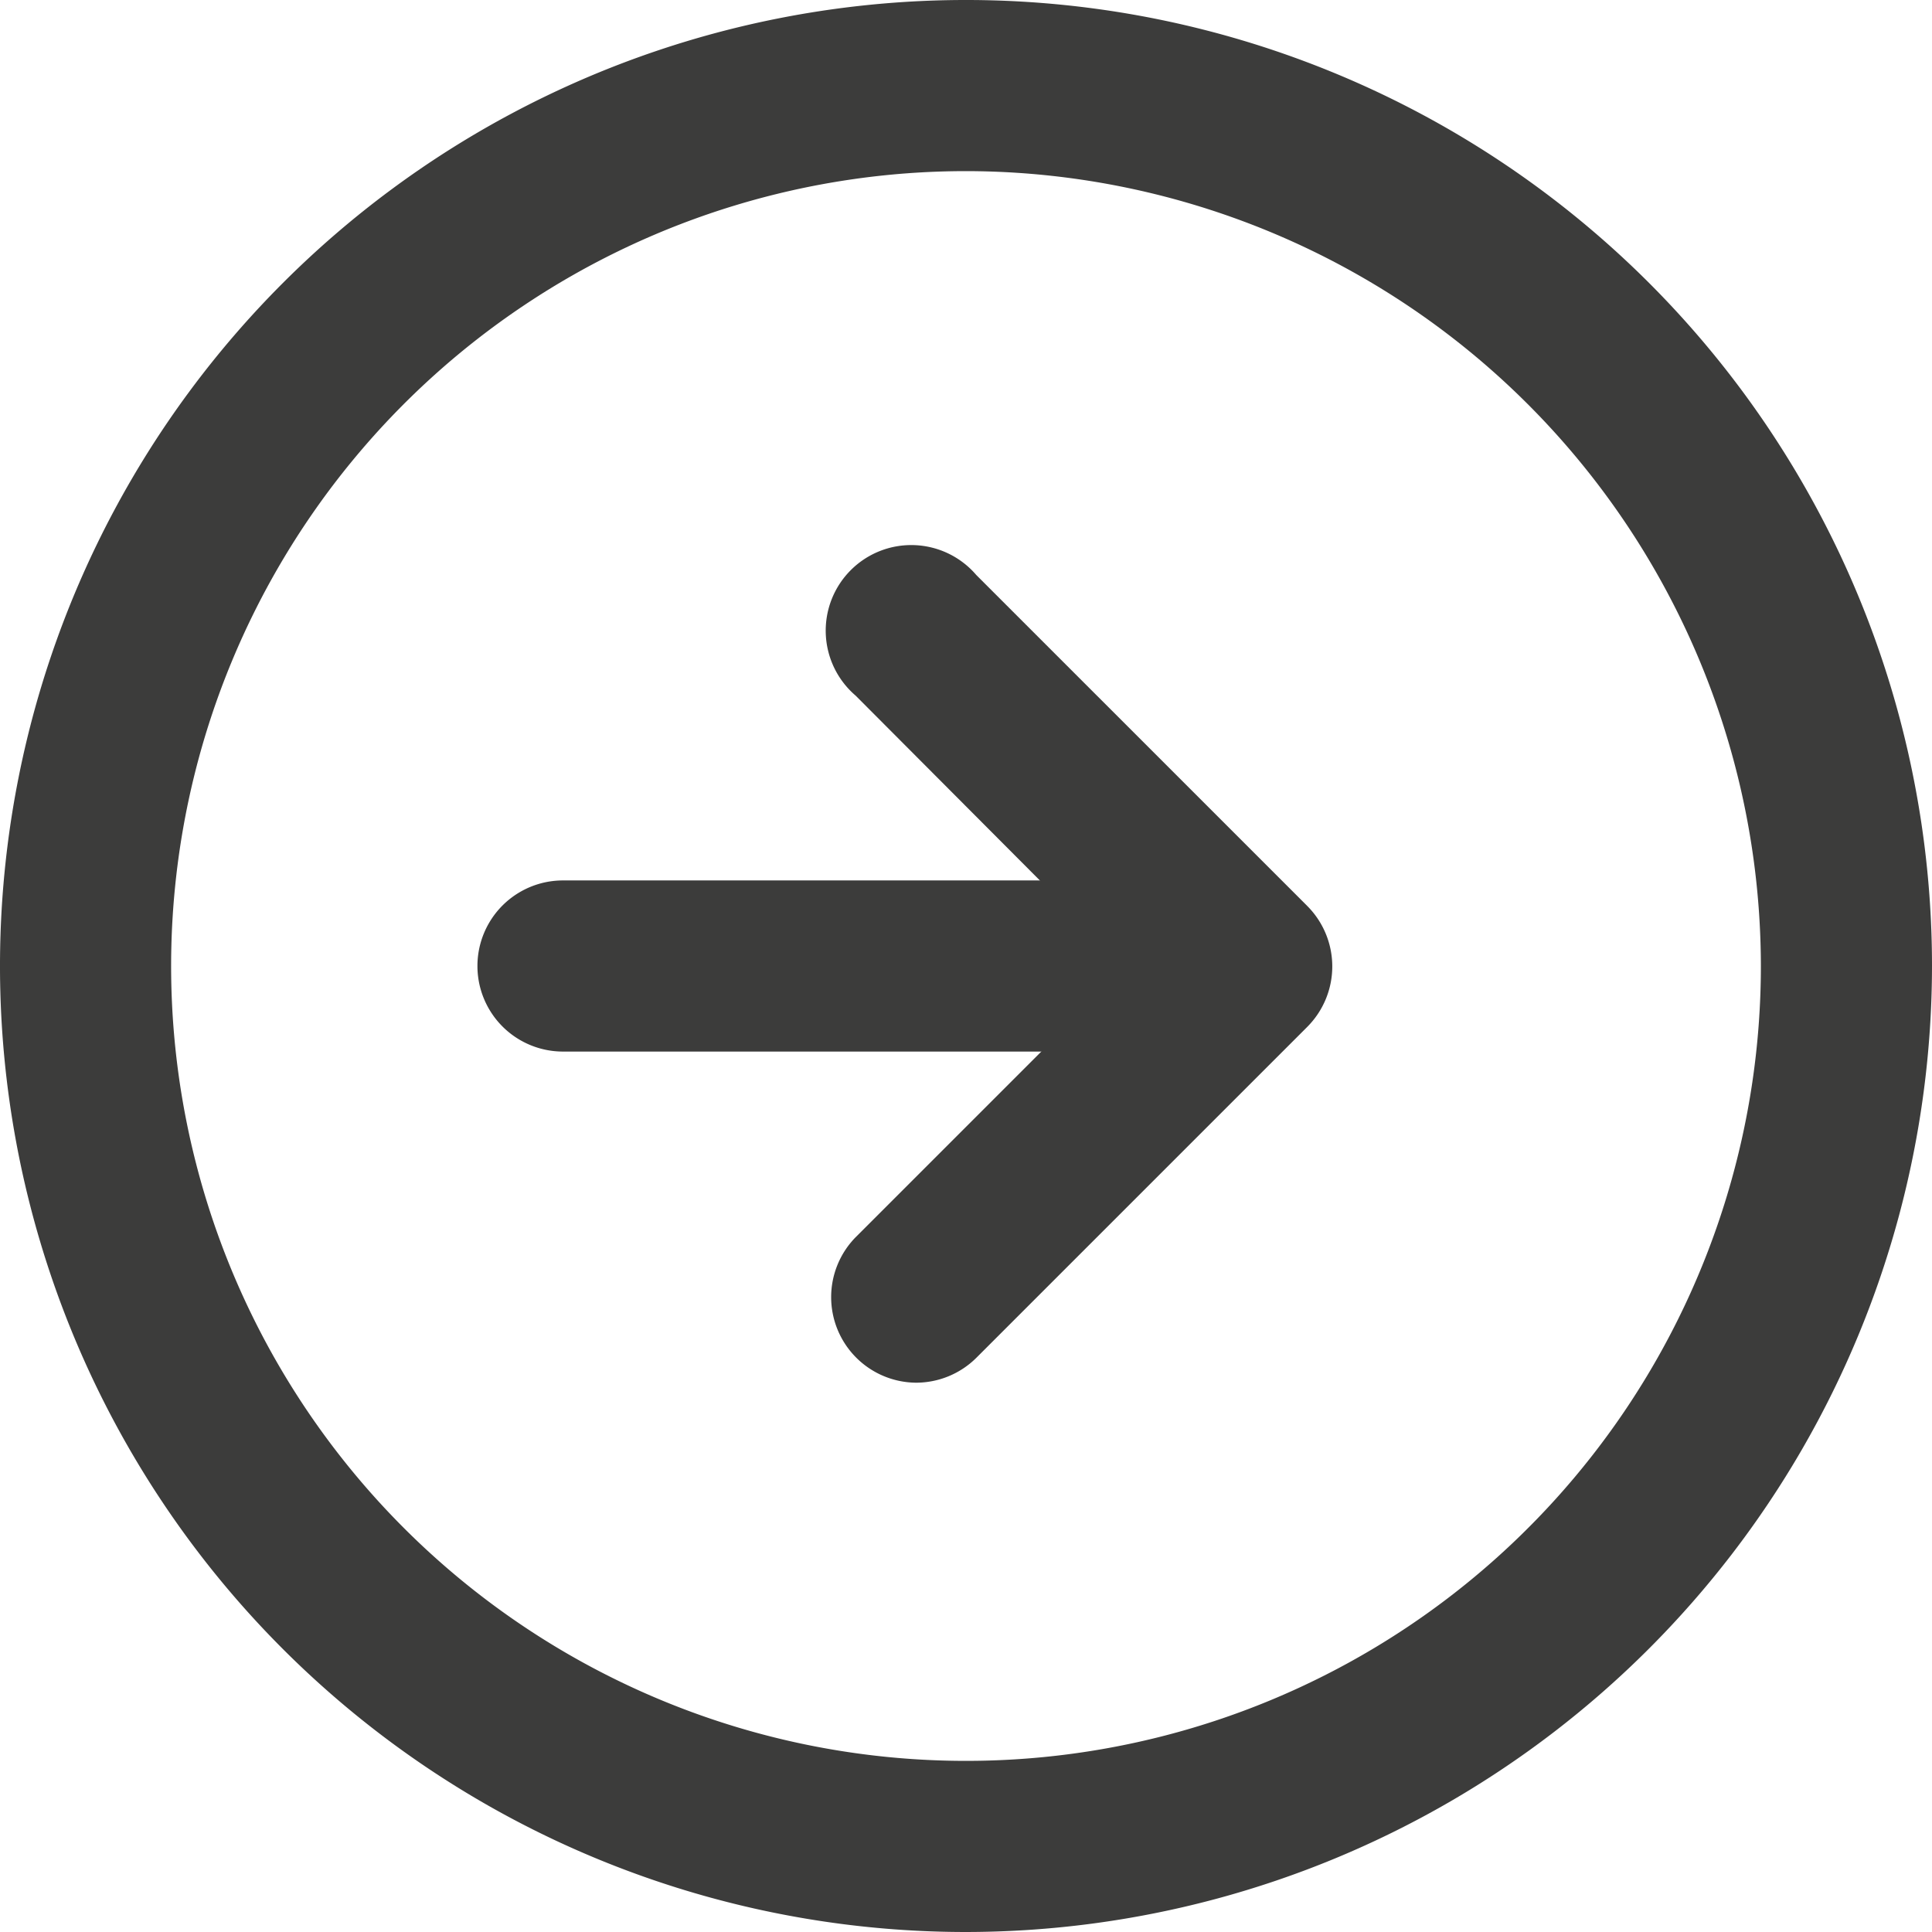
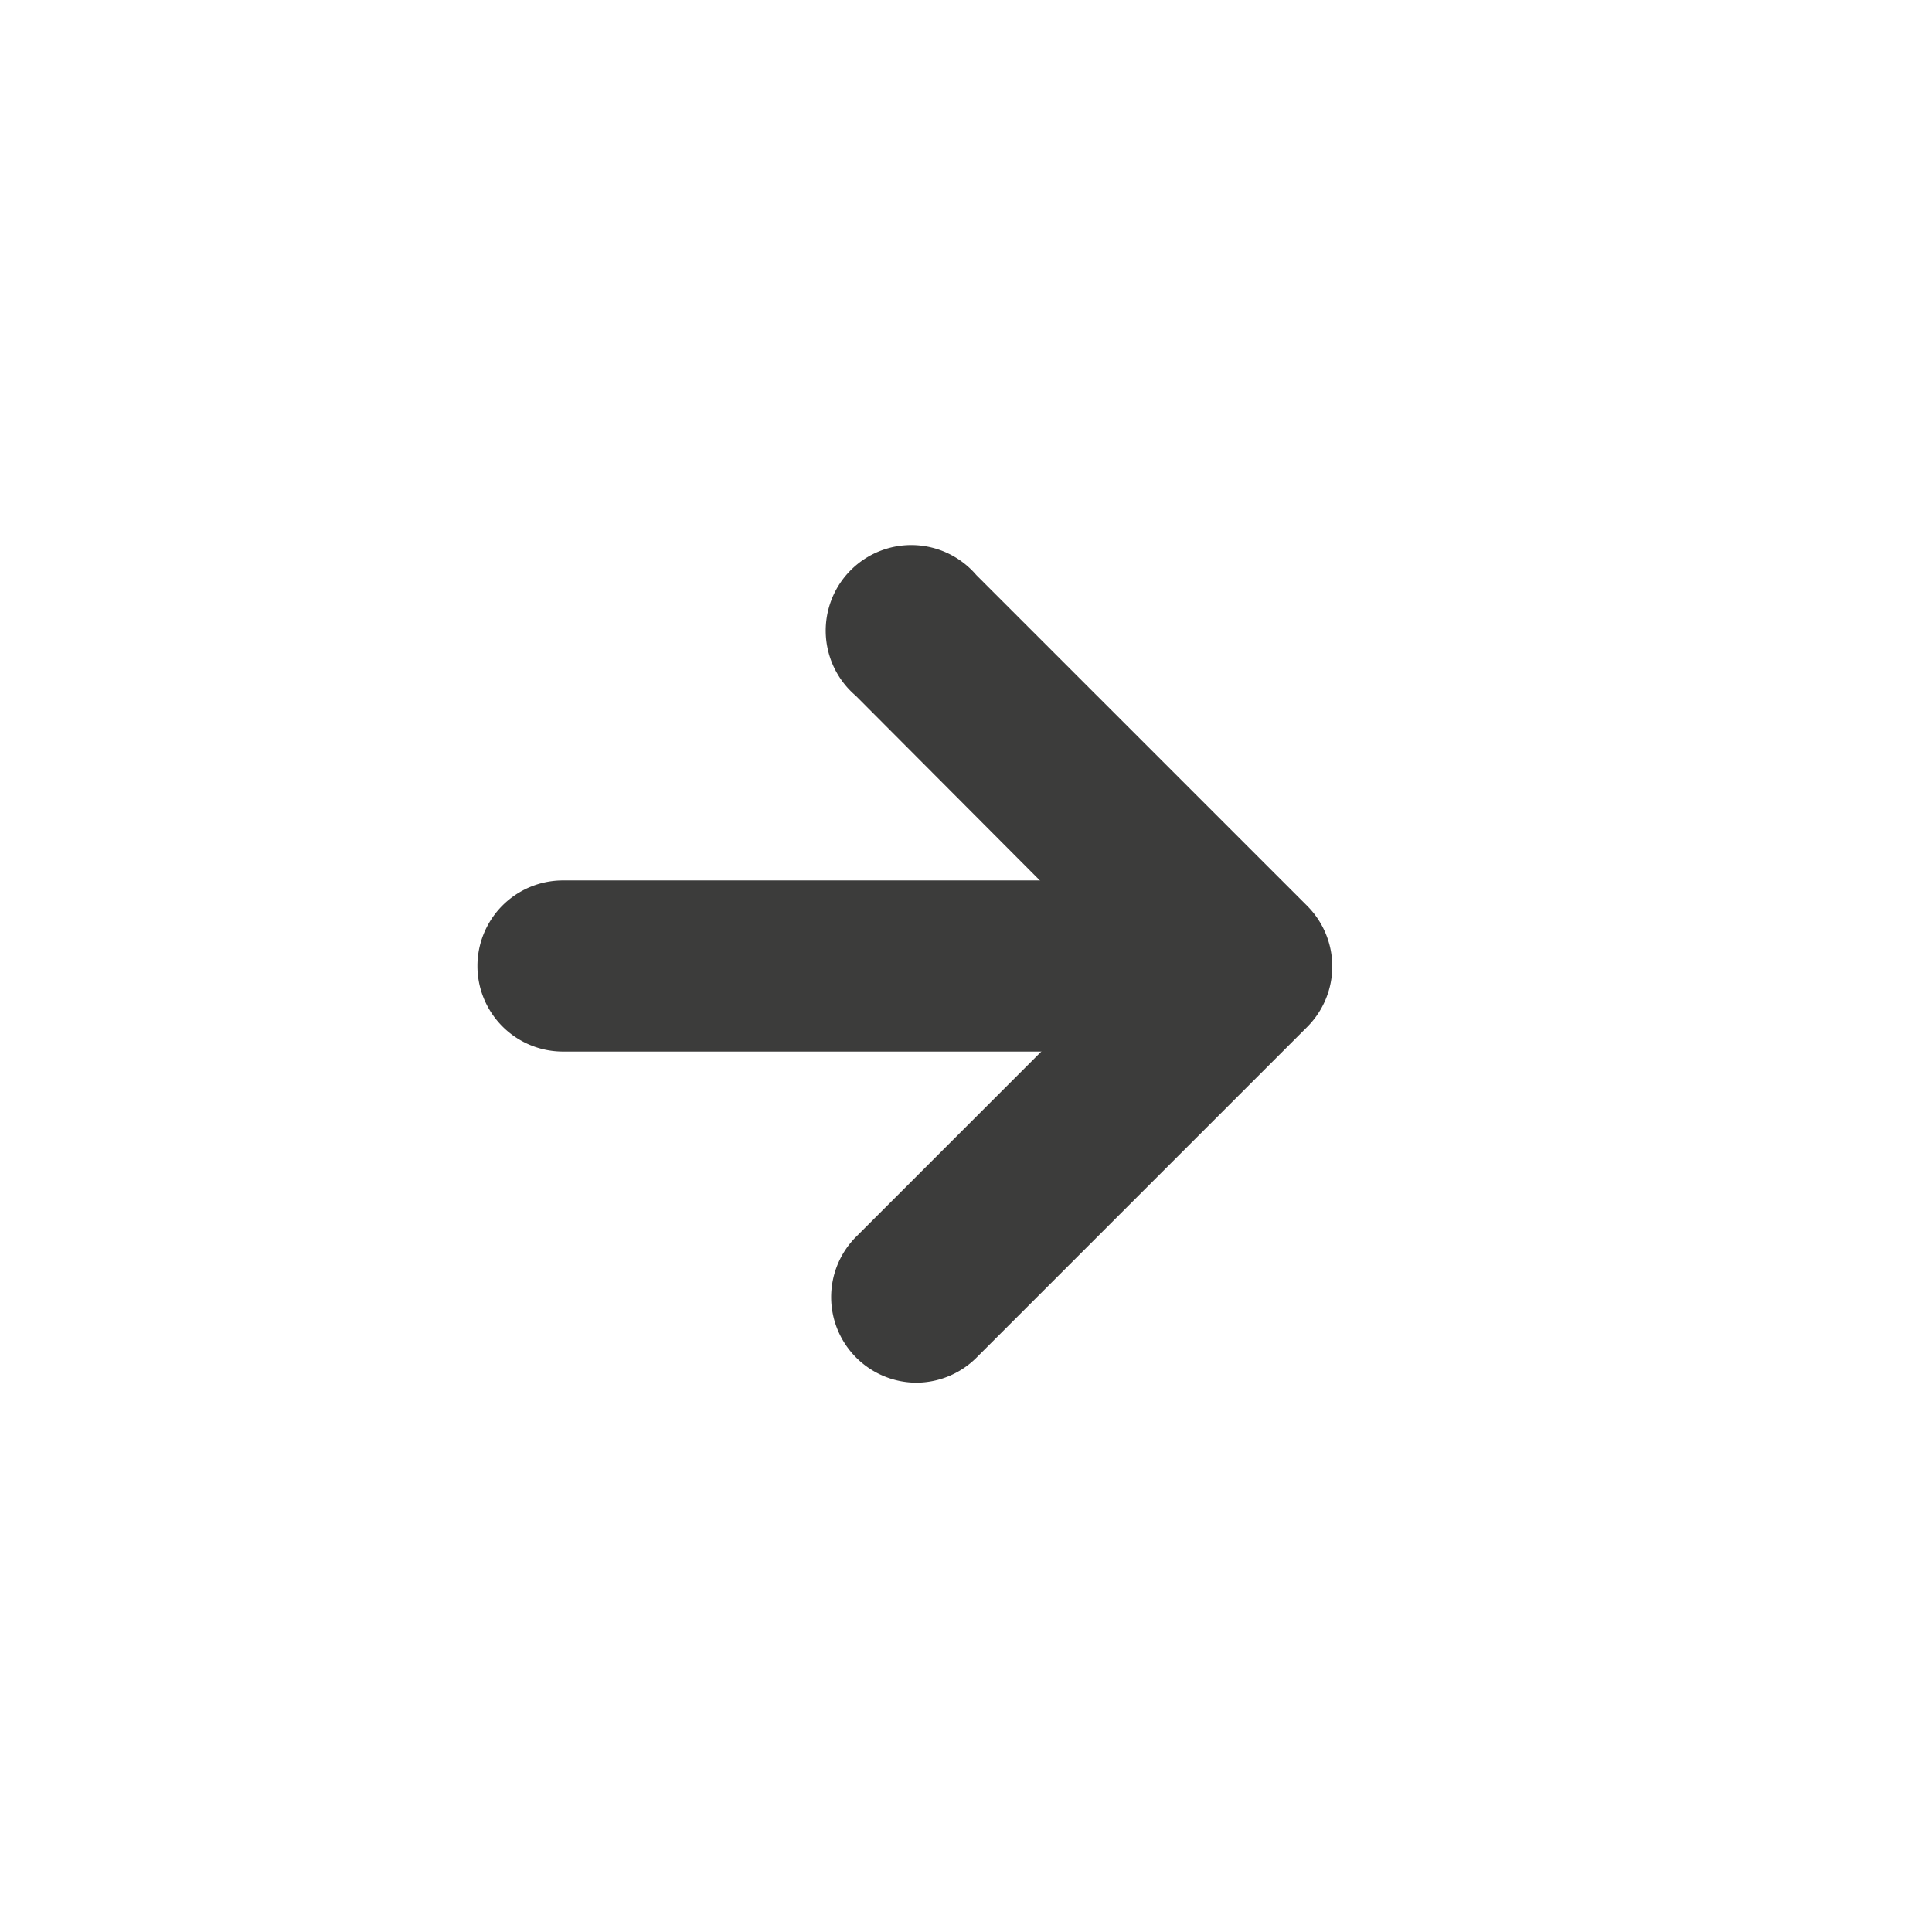
<svg xmlns="http://www.w3.org/2000/svg" viewBox="0 0 22.58 22.58">
  <defs>
    <style>.cls-1{fill:none;}.cls-2{clip-path:url(#clip-path);}.cls-3{fill:#3c3c3b;}</style>
    <clipPath id="clip-path" transform="translate(0)">
      <rect class="cls-1" width="22.58" height="22.58" />
    </clipPath>
  </defs>
  <title>ico_right</title>
  <g id="Warstwa_2" data-name="Warstwa 2">
    <g id="Warstwa_1-2" data-name="Warstwa 1">
      <g id="ico_right">
        <g class="cls-2">
          <g class="cls-2">
-             <path class="cls-3" d="M11.29,22.58A11.29,11.29,0,1,1,22.58,11.29,11.3,11.3,0,0,1,11.29,22.58M11.29,2a9.29,9.29,0,1,0,9.29,9.29A9.3,9.3,0,0,0,11.29,2" transform="translate(0)" />
            <path class="cls-3" d="M10.7,16.16A1,1,0,0,1,10,14.46l3.16-3.16L10,8.13a1,1,0,1,1,1.41-1.41l3.87,3.87a1,1,0,0,1,0,1.41l-3.87,3.87a1,1,0,0,1-.71.29" transform="translate(0)" />
            <path class="cls-3" d="M13.52,12.29H6.58a1,1,0,1,1,0-2h6.93a1,1,0,0,1,0,2" transform="translate(0)" />
          </g>
        </g>
      </g>
    </g>
  </g>
</svg>